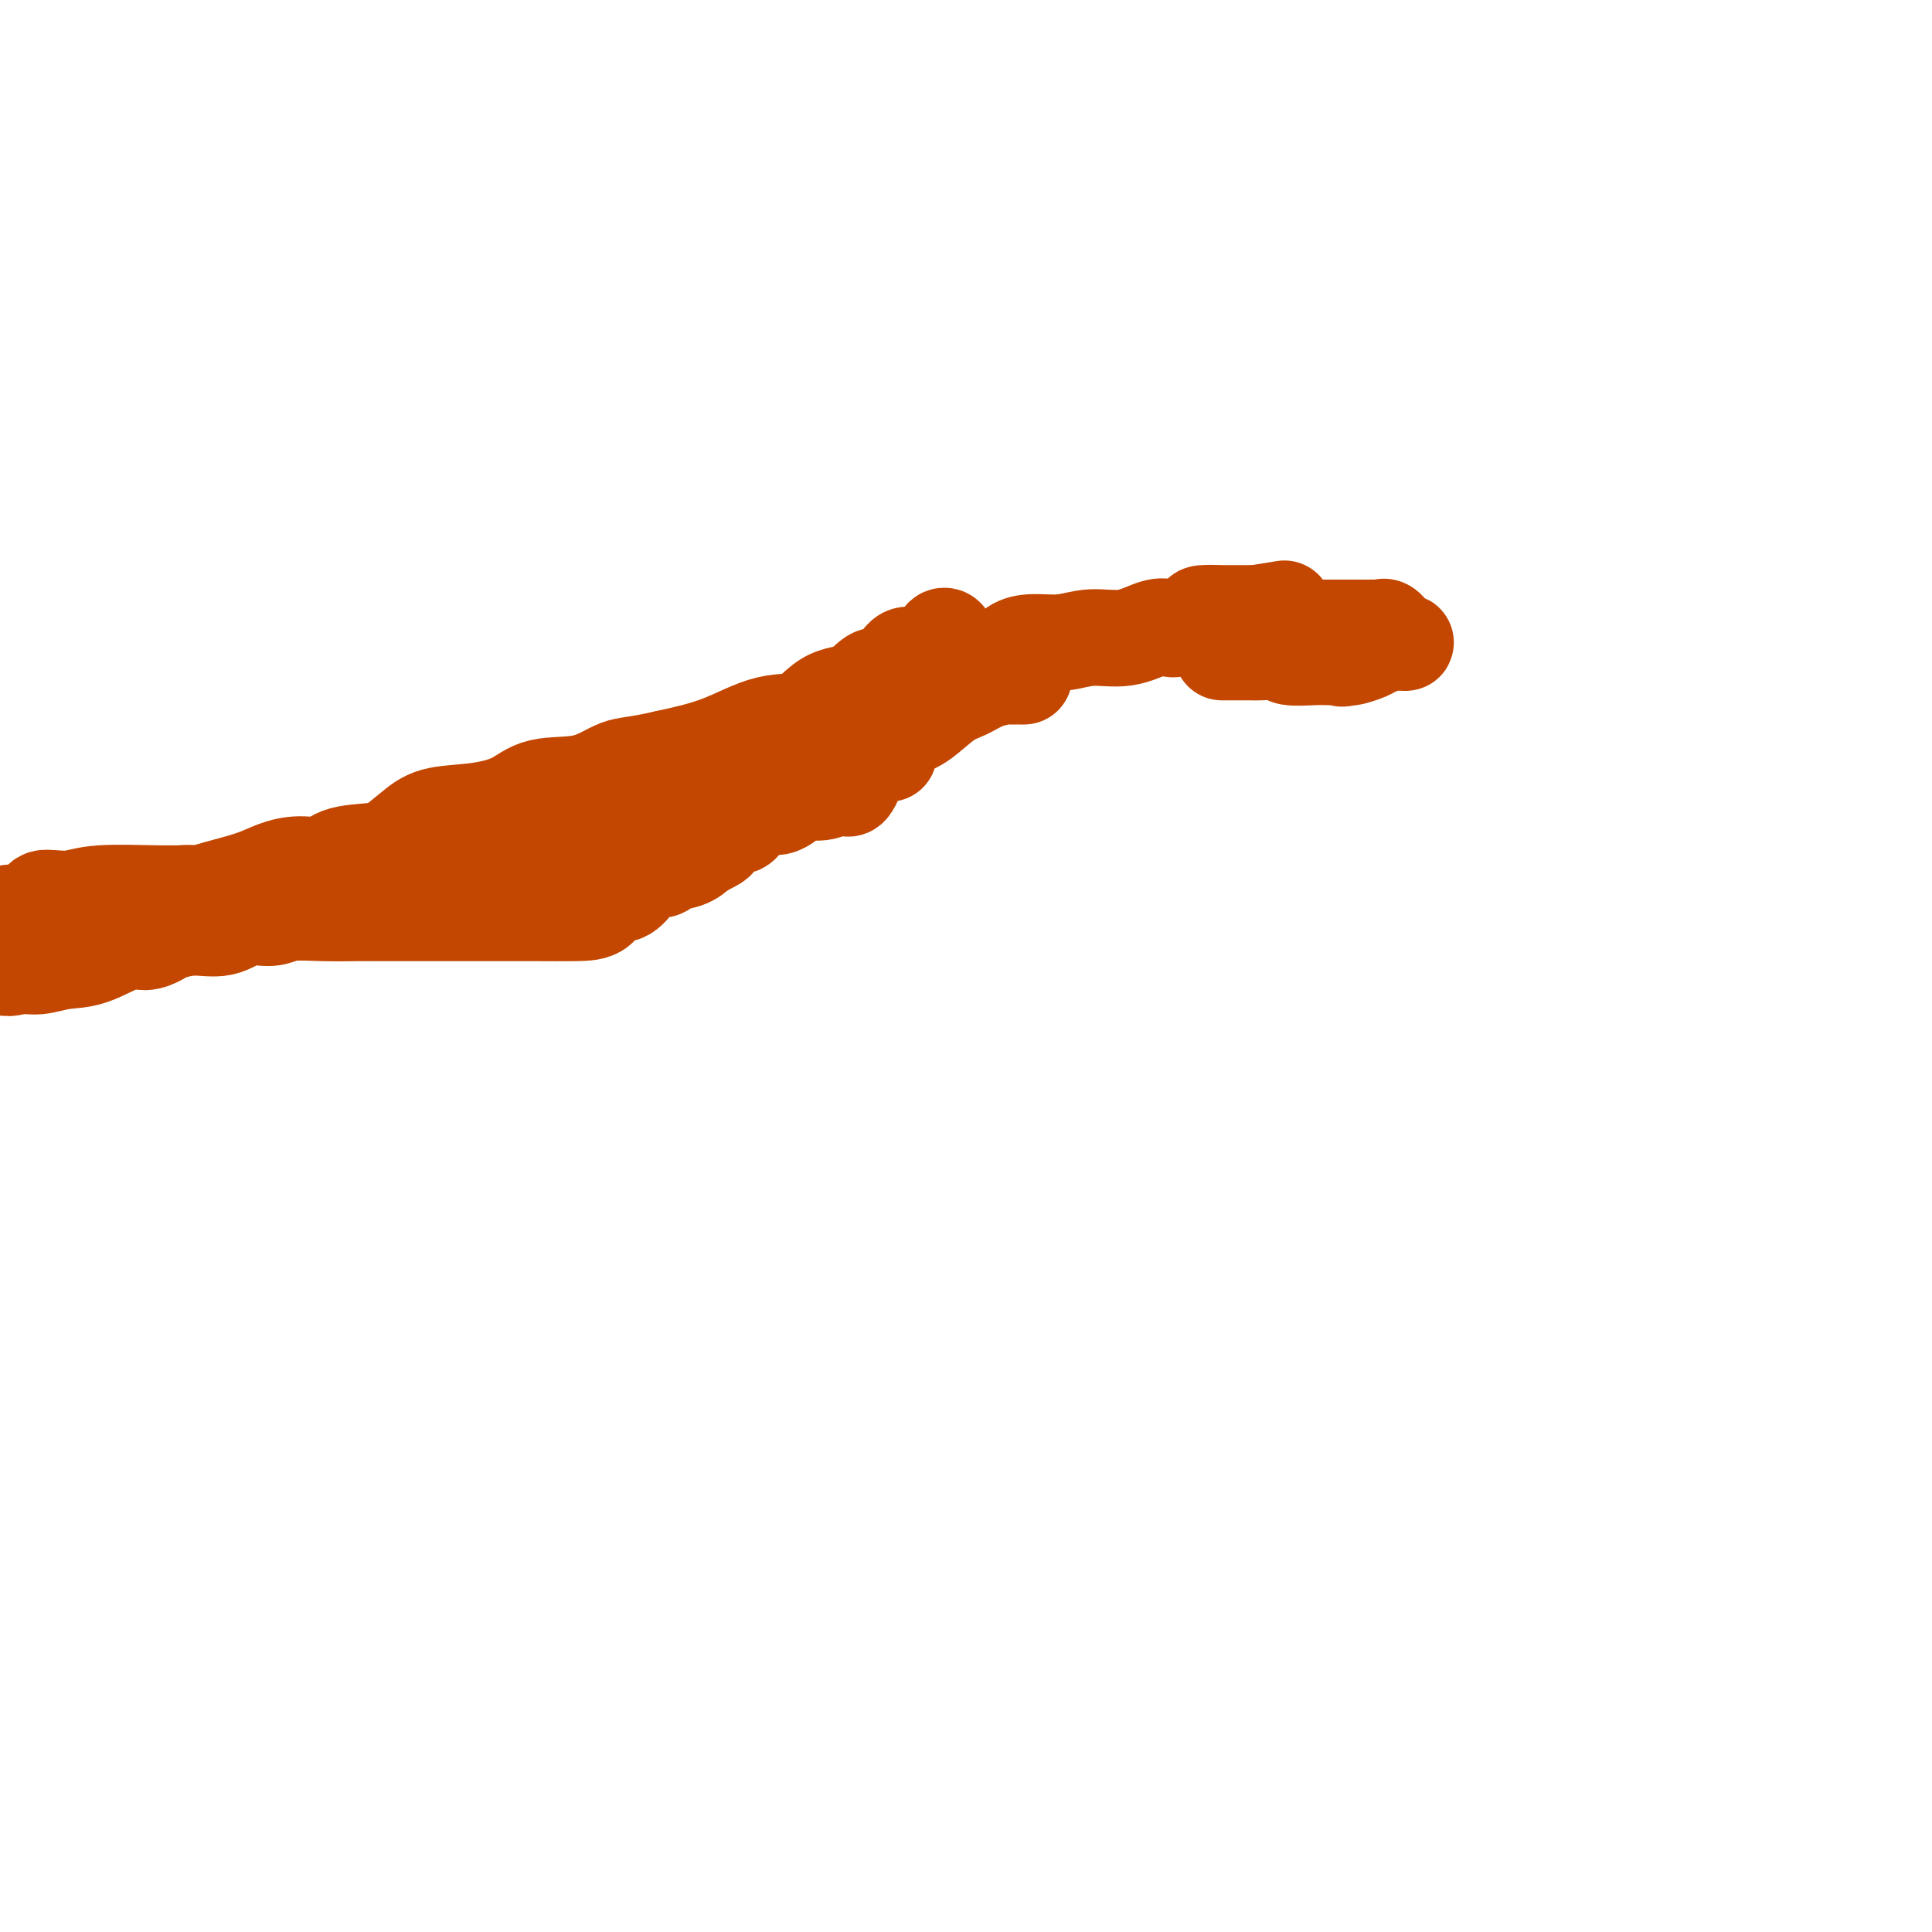
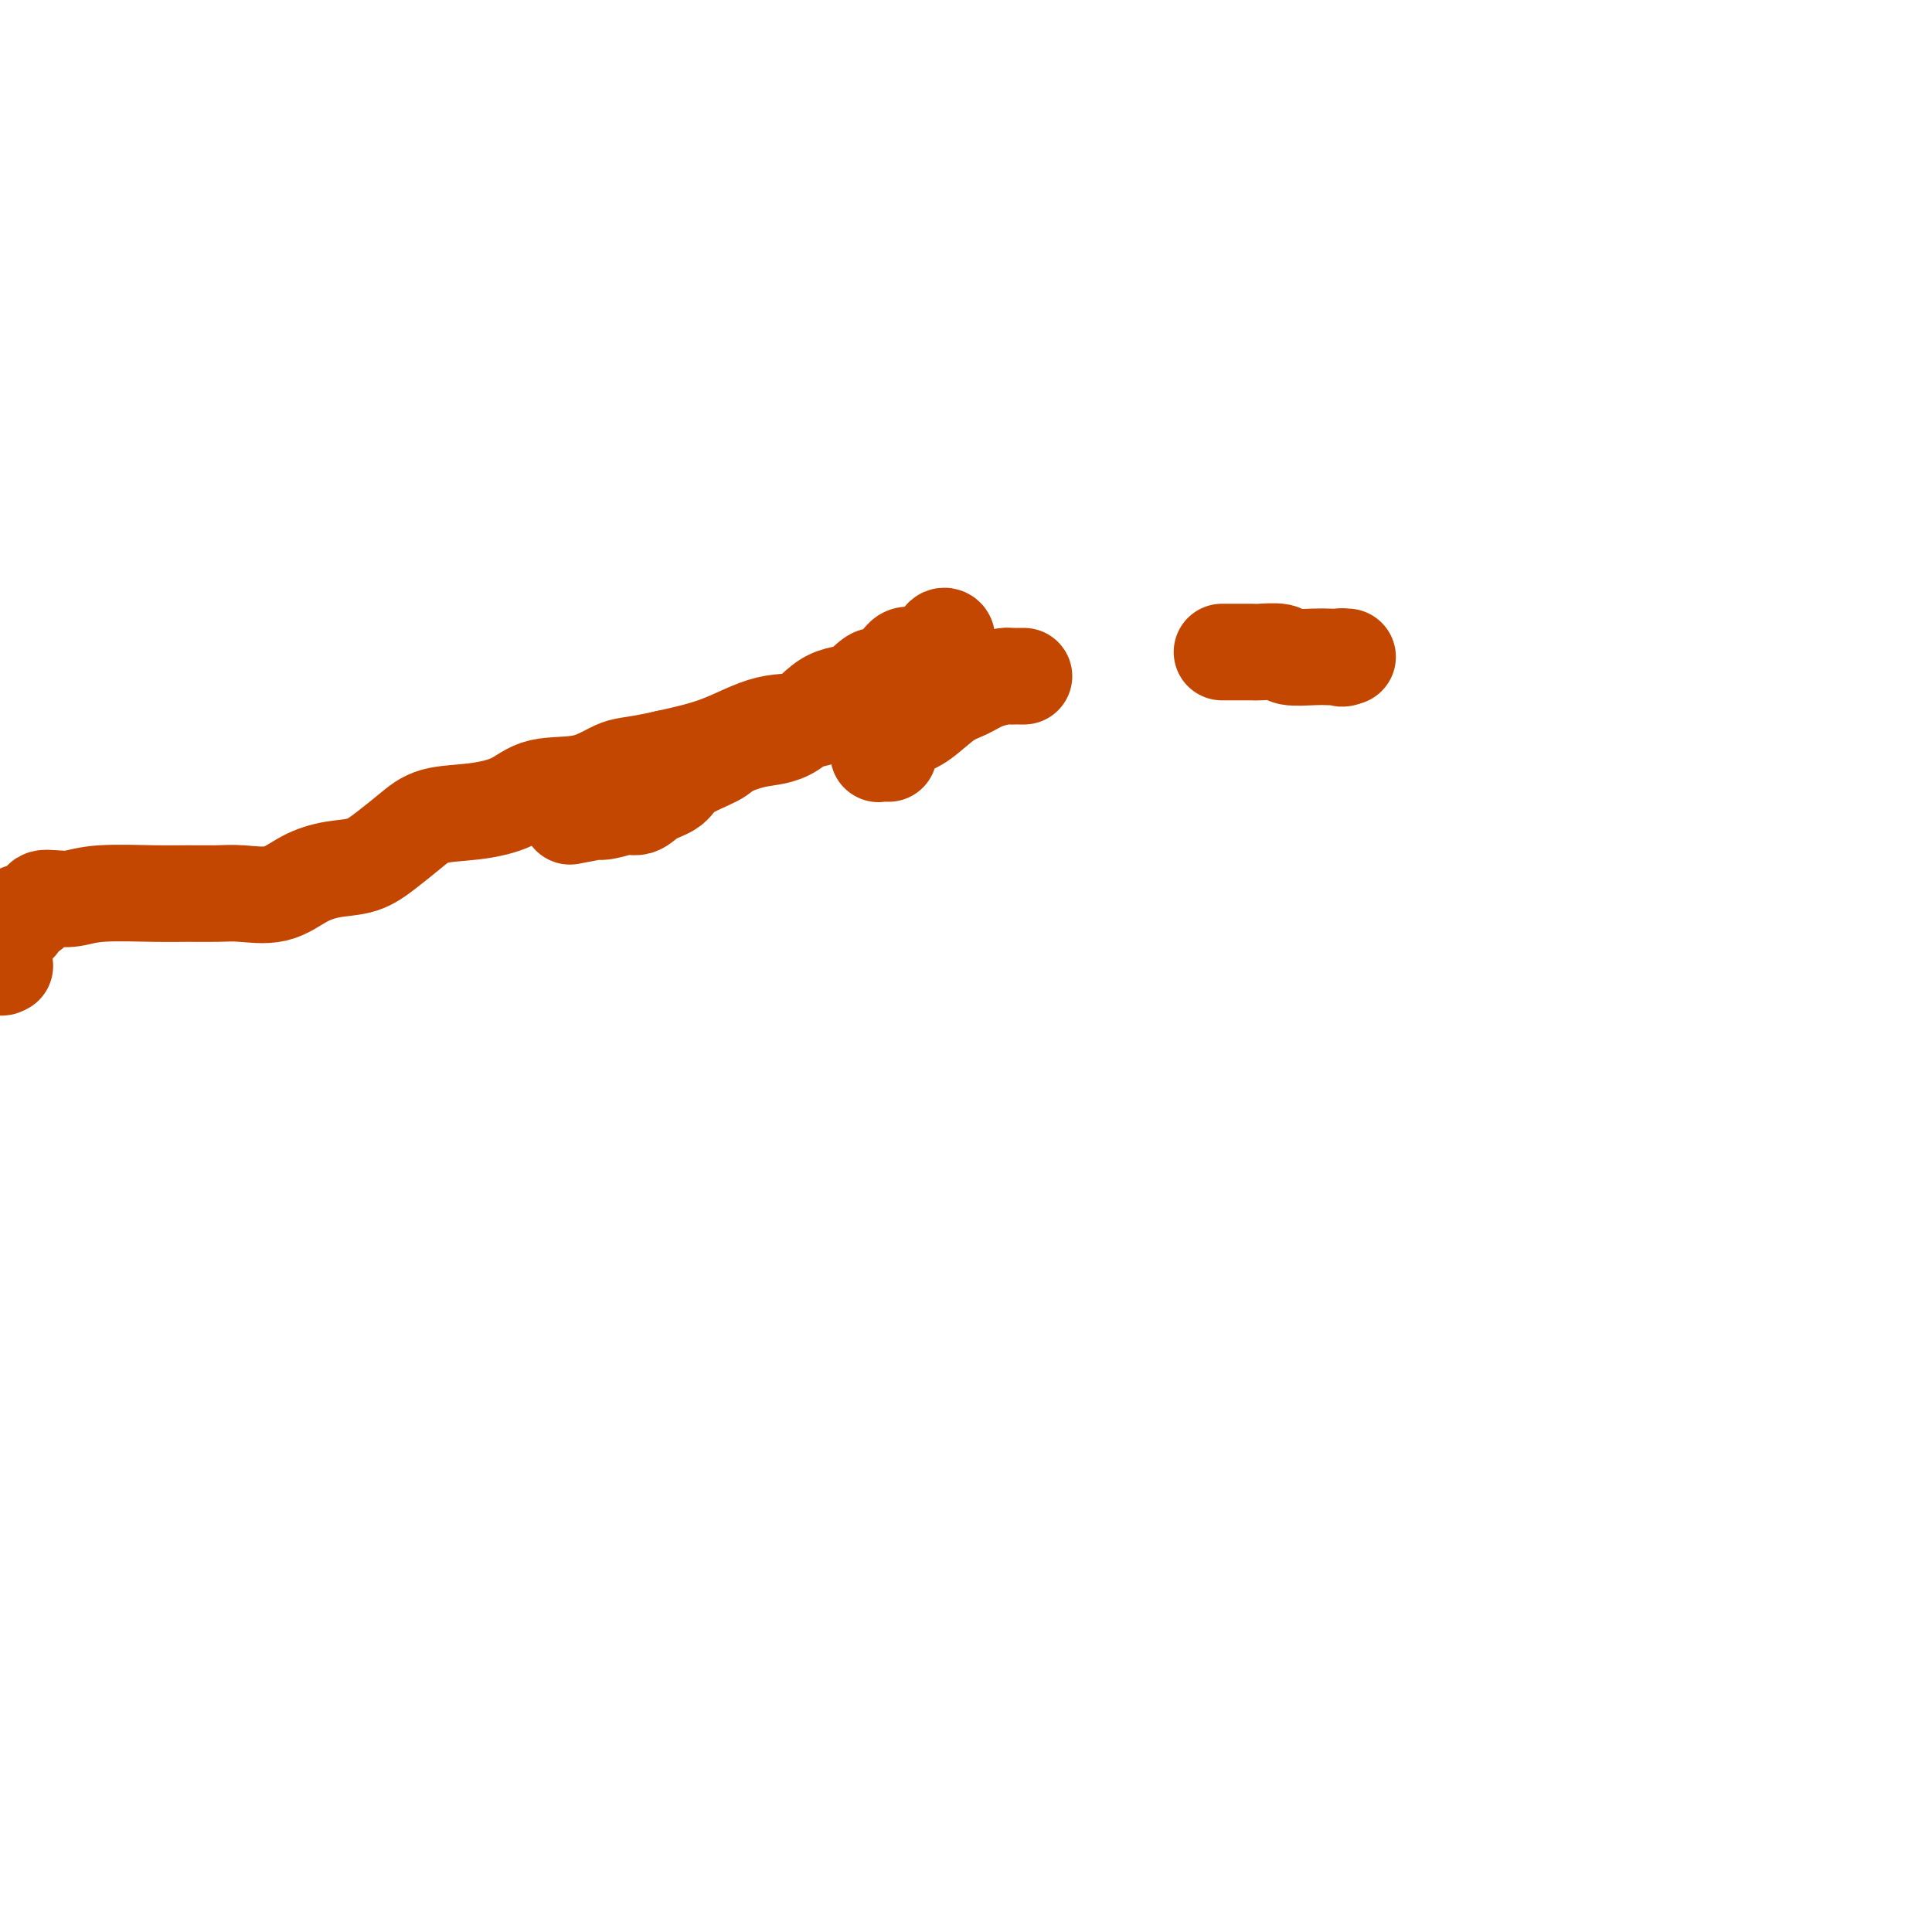
<svg xmlns="http://www.w3.org/2000/svg" viewBox="0 0 400 400" version="1.1">
  <g fill="none" stroke="#C34701" stroke-width="20" stroke-linecap="round" stroke-linejoin="round">
-     <path d="M2,189c0.315,-0.022 0.629,-0.044 1,0c0.371,0.044 0.797,0.156 2,0c1.203,-0.156 3.181,-0.578 5,-1c1.819,-0.422 3.478,-0.844 5,-1c1.522,-0.156 2.907,-0.046 4,0c1.093,0.046 1.896,0.027 3,0c1.104,-0.027 2.511,-0.064 4,0c1.489,0.064 3.059,0.228 4,0c0.941,-0.228 1.252,-0.848 2,-1c0.748,-0.152 1.932,0.164 3,0c1.068,-0.164 2.021,-0.807 3,-1c0.979,-0.193 1.986,0.063 3,0c1.014,-0.063 2.036,-0.446 4,-1c1.964,-0.554 4.870,-1.280 7,-2c2.130,-0.720 3.483,-1.435 5,-2c1.517,-0.565 3.198,-0.979 5,-1c1.802,-0.021 3.725,0.351 5,0c1.275,-0.351 1.902,-1.426 4,-2c2.098,-0.574 5.667,-0.647 8,-1c2.333,-0.353 3.429,-0.987 5,-1c1.571,-0.013 3.616,0.596 6,0c2.384,-0.596 5.109,-2.397 7,-3c1.891,-0.603 2.950,-0.007 5,0c2.050,0.007 5.090,-0.575 7,-1c1.910,-0.425 2.688,-0.693 4,-1c1.312,-0.307 3.156,-0.654 5,-1" />
    <path d="M118,169c15.073,-2.943 8.756,-1.302 7,-1c-1.756,0.302 1.048,-0.737 3,-1c1.952,-0.263 3.052,0.249 4,0c0.948,-0.249 1.746,-1.260 3,-2c1.254,-0.740 2.966,-1.211 4,-2c1.034,-0.789 1.390,-1.898 3,-3c1.610,-1.102 4.473,-2.198 6,-3c1.527,-0.802 1.717,-1.312 3,-2c1.283,-0.688 3.659,-1.556 6,-2c2.341,-0.444 4.646,-0.465 7,-2c2.354,-1.535 4.755,-4.584 7,-6c2.245,-1.416 4.333,-1.198 6,-2c1.667,-0.802 2.911,-2.623 4,-3c1.089,-0.377 2.021,0.691 3,0c0.979,-0.691 2.004,-3.141 3,-4c0.996,-0.859 1.962,-0.128 3,0c1.038,0.128 2.147,-0.349 3,-1c0.853,-0.651 1.451,-1.478 2,-2c0.549,-0.522 1.050,-0.740 1,-1c-0.050,-0.260 -0.650,-0.563 -1,0c-0.350,0.563 -0.449,1.990 -1,3c-0.551,1.010 -1.553,1.602 -4,3c-2.447,1.398 -6.337,3.603 -9,5c-2.663,1.397 -4.097,1.988 -6,3c-1.903,1.012 -4.273,2.447 -7,3c-2.727,0.553 -5.811,0.226 -9,1c-3.189,0.774 -6.483,2.650 -10,4c-3.517,1.350 -7.259,2.175 -11,3" />
    <path d="M138,157c-6.609,1.514 -8.130,1.299 -10,2c-1.870,0.701 -4.089,2.319 -7,3c-2.911,0.681 -6.514,0.425 -9,1c-2.486,0.575 -3.854,1.980 -6,3c-2.146,1.020 -5.069,1.653 -8,2c-2.931,0.347 -5.871,0.407 -8,1c-2.129,0.593 -3.446,1.719 -5,3c-1.554,1.281 -3.343,2.719 -5,4c-1.657,1.281 -3.181,2.406 -5,3c-1.819,0.594 -3.934,0.657 -6,1c-2.066,0.343 -4.085,0.968 -6,2c-1.915,1.032 -3.727,2.473 -6,3c-2.273,0.527 -5.006,0.140 -7,0c-1.994,-0.140 -3.250,-0.034 -5,0c-1.750,0.034 -3.995,-0.005 -6,0c-2.005,0.005 -3.770,0.053 -7,0c-3.230,-0.053 -7.926,-0.209 -11,0c-3.074,0.209 -4.528,0.782 -6,1c-1.472,0.218 -2.962,0.081 -4,0c-1.038,-0.081 -1.622,-0.106 -2,0c-0.378,0.106 -0.548,0.341 -1,1c-0.452,0.659 -1.185,1.740 -2,2c-0.815,0.260 -1.711,-0.300 -2,0c-0.289,0.300 0.028,1.462 0,2c-0.028,0.538 -0.400,0.453 -1,1c-0.600,0.547 -1.426,1.727 -2,3c-0.574,1.273 -0.896,2.640 -1,3c-0.104,0.360 0.011,-0.288 0,0c-0.011,0.288 -0.146,1.511 0,2c0.146,0.489 0.573,0.245 1,0" />
-     <path d="M1,200c0.499,0.758 1.747,0.153 3,0c1.253,-0.153 2.512,0.146 4,0c1.488,-0.146 3.204,-0.736 5,-1c1.796,-0.264 3.672,-0.203 6,-1c2.328,-0.797 5.107,-2.453 7,-3c1.893,-0.547 2.900,0.013 4,0c1.100,-0.013 2.291,-0.600 3,-1c0.709,-0.400 0.934,-0.614 2,-1c1.066,-0.386 2.971,-0.944 5,-1c2.029,-0.056 4.182,0.391 6,0c1.818,-0.391 3.301,-1.622 5,-2c1.699,-0.378 3.613,0.095 5,0c1.387,-0.095 2.245,-0.757 4,-1c1.755,-0.243 4.407,-0.065 7,0c2.593,0.065 5.128,0.017 7,0c1.872,-0.017 3.081,-0.005 5,0c1.919,0.005 4.548,0.001 7,0c2.452,-0.001 4.728,-0.000 7,0c2.272,0.000 4.542,-0.001 6,0c1.458,0.001 2.105,0.002 4,0c1.895,-0.002 5.038,-0.008 8,0c2.962,0.008 5.742,0.031 8,0c2.258,-0.031 3.993,-0.118 5,-1c1.007,-0.882 1.286,-2.561 2,-3c0.714,-0.439 1.862,0.363 3,0c1.138,-0.363 2.265,-1.889 3,-3c0.735,-1.111 1.078,-1.806 2,-2c0.922,-0.194 2.422,0.113 3,0c0.578,-0.113 0.232,-0.646 1,-1c0.768,-0.354 2.648,-0.530 4,-1c1.352,-0.470 2.176,-1.235 3,-2" />
-     <path d="M145,176c4.625,-2.356 3.189,-1.744 3,-2c-0.189,-0.256 0.869,-1.378 2,-2c1.131,-0.622 2.333,-0.745 3,-1c0.667,-0.255 0.797,-0.642 1,-1c0.203,-0.358 0.478,-0.687 1,-1c0.522,-0.313 1.291,-0.608 2,-1c0.709,-0.392 1.357,-0.880 2,-1c0.643,-0.120 1.281,0.126 2,0c0.719,-0.126 1.519,-0.626 2,-1c0.481,-0.374 0.643,-0.623 1,-1c0.357,-0.377 0.907,-0.884 2,-1c1.093,-0.116 2.728,0.158 4,0c1.272,-0.158 2.182,-0.749 3,-1c0.818,-0.251 1.546,-0.163 2,0c0.454,0.163 0.635,0.401 1,0c0.365,-0.401 0.914,-1.443 1,-2c0.086,-0.557 -0.291,-0.631 0,-1c0.291,-0.369 1.249,-1.034 2,-2c0.751,-0.966 1.296,-2.235 2,-3c0.704,-0.765 1.566,-1.027 2,-2c0.434,-0.973 0.441,-2.657 1,-4c0.559,-1.343 1.672,-2.346 2,-3c0.328,-0.654 -0.129,-0.959 0,-2c0.129,-1.041 0.842,-2.819 1,-4c0.158,-1.181 -0.241,-1.766 0,-2c0.241,-0.234 1.120,-0.117 2,0" />
-     <path d="M189,138c2.263,-4.110 1.419,-1.886 1,-1c-0.419,0.886 -0.413,0.434 0,0c0.413,-0.434 1.231,-0.848 2,-1c0.769,-0.152 1.487,-0.041 2,0c0.513,0.041 0.819,0.011 1,0c0.181,-0.011 0.237,-0.003 1,0c0.763,0.003 2.232,0.001 3,0c0.768,-0.001 0.836,-0.000 1,0c0.164,0.000 0.425,0.000 1,0c0.575,-0.000 1.464,-0.001 2,0c0.536,0.001 0.721,0.002 1,0c0.279,-0.002 0.654,-0.007 1,0c0.346,0.007 0.663,0.026 1,0c0.337,-0.026 0.693,-0.097 1,0c0.307,0.097 0.565,0.361 1,0c0.435,-0.361 1.048,-1.349 2,-2c0.952,-0.651 2.243,-0.967 4,-1c1.757,-0.033 3.980,0.215 6,0c2.020,-0.215 3.837,-0.893 6,-1c2.163,-0.107 4.672,0.357 7,0c2.328,-0.357 4.476,-1.535 6,-2c1.524,-0.465 2.424,-0.216 3,0c0.576,0.216 0.827,0.397 2,0c1.173,-0.397 3.267,-1.374 4,-2c0.733,-0.626 0.103,-0.900 1,-1c0.897,-0.100 3.320,-0.027 4,0c0.680,0.027 -0.385,0.007 0,0c0.385,-0.007 2.219,-0.002 3,0c0.781,0.002 0.509,0.001 1,0c0.491,-0.001 1.746,-0.000 3,0" />
-     <path d="M260,127c11.173,-1.766 3.604,-0.680 1,0c-2.604,0.680 -0.244,0.953 1,1c1.244,0.047 1.372,-0.131 2,0c0.628,0.131 1.756,0.571 2,1c0.244,0.429 -0.395,0.847 0,1c0.395,0.153 1.826,0.041 3,0c1.174,-0.041 2.092,-0.011 3,0c0.908,0.011 1.805,0.003 3,0c1.195,-0.003 2.687,-0.000 4,0c1.313,0.000 2.445,-0.002 3,0c0.555,0.002 0.532,0.007 1,0c0.468,-0.007 1.426,-0.026 2,0c0.574,0.026 0.764,0.098 1,0c0.236,-0.098 0.519,-0.366 1,0c0.481,0.366 1.161,1.365 2,2c0.839,0.635 1.836,0.905 2,1c0.164,0.095 -0.507,0.014 -1,0c-0.493,-0.014 -0.808,0.038 -1,0c-0.192,-0.038 -0.261,-0.168 -1,0c-0.739,0.168 -2.146,0.633 -3,1c-0.854,0.367 -1.153,0.637 -2,1c-0.847,0.363 -2.242,0.818 -3,1c-0.758,0.182 -0.879,0.091 -1,0" />
    <path d="M279,136c-1.738,0.619 -1.082,0.167 -1,0c0.082,-0.167 -0.409,-0.048 -1,0c-0.591,0.048 -1.283,0.027 -2,0c-0.717,-0.027 -1.459,-0.060 -3,0c-1.541,0.060 -3.881,0.212 -5,0c-1.119,-0.212 -1.018,-0.789 -2,-1c-0.982,-0.211 -3.048,-0.057 -4,0c-0.952,0.057 -0.791,0.015 -2,0c-1.209,-0.015 -3.787,-0.004 -5,0c-1.213,0.004 -1.061,0.001 -1,0c0.061,-0.001 0.030,-0.001 0,0" />
    <path d="M184,156c-0.855,-0.023 -1.711,-0.047 -2,0c-0.289,0.047 -0.013,0.164 0,0c0.013,-0.164 -0.238,-0.608 0,-1c0.238,-0.392 0.965,-0.731 1,-1c0.035,-0.269 -0.623,-0.466 0,-1c0.623,-0.534 2.528,-1.403 4,-2c1.472,-0.597 2.510,-0.920 4,-2c1.490,-1.080 3.432,-2.916 5,-4c1.568,-1.084 2.763,-1.415 4,-2c1.237,-0.585 2.516,-1.425 4,-2c1.484,-0.575 3.172,-0.886 4,-1c0.828,-0.114 0.797,-0.030 1,0c0.203,0.030 0.642,0.008 1,0c0.358,-0.008 0.635,-0.002 1,0c0.365,0.002 0.819,0.001 1,0c0.181,-0.001 0.091,-0.000 0,0" />
  </g>
</svg>